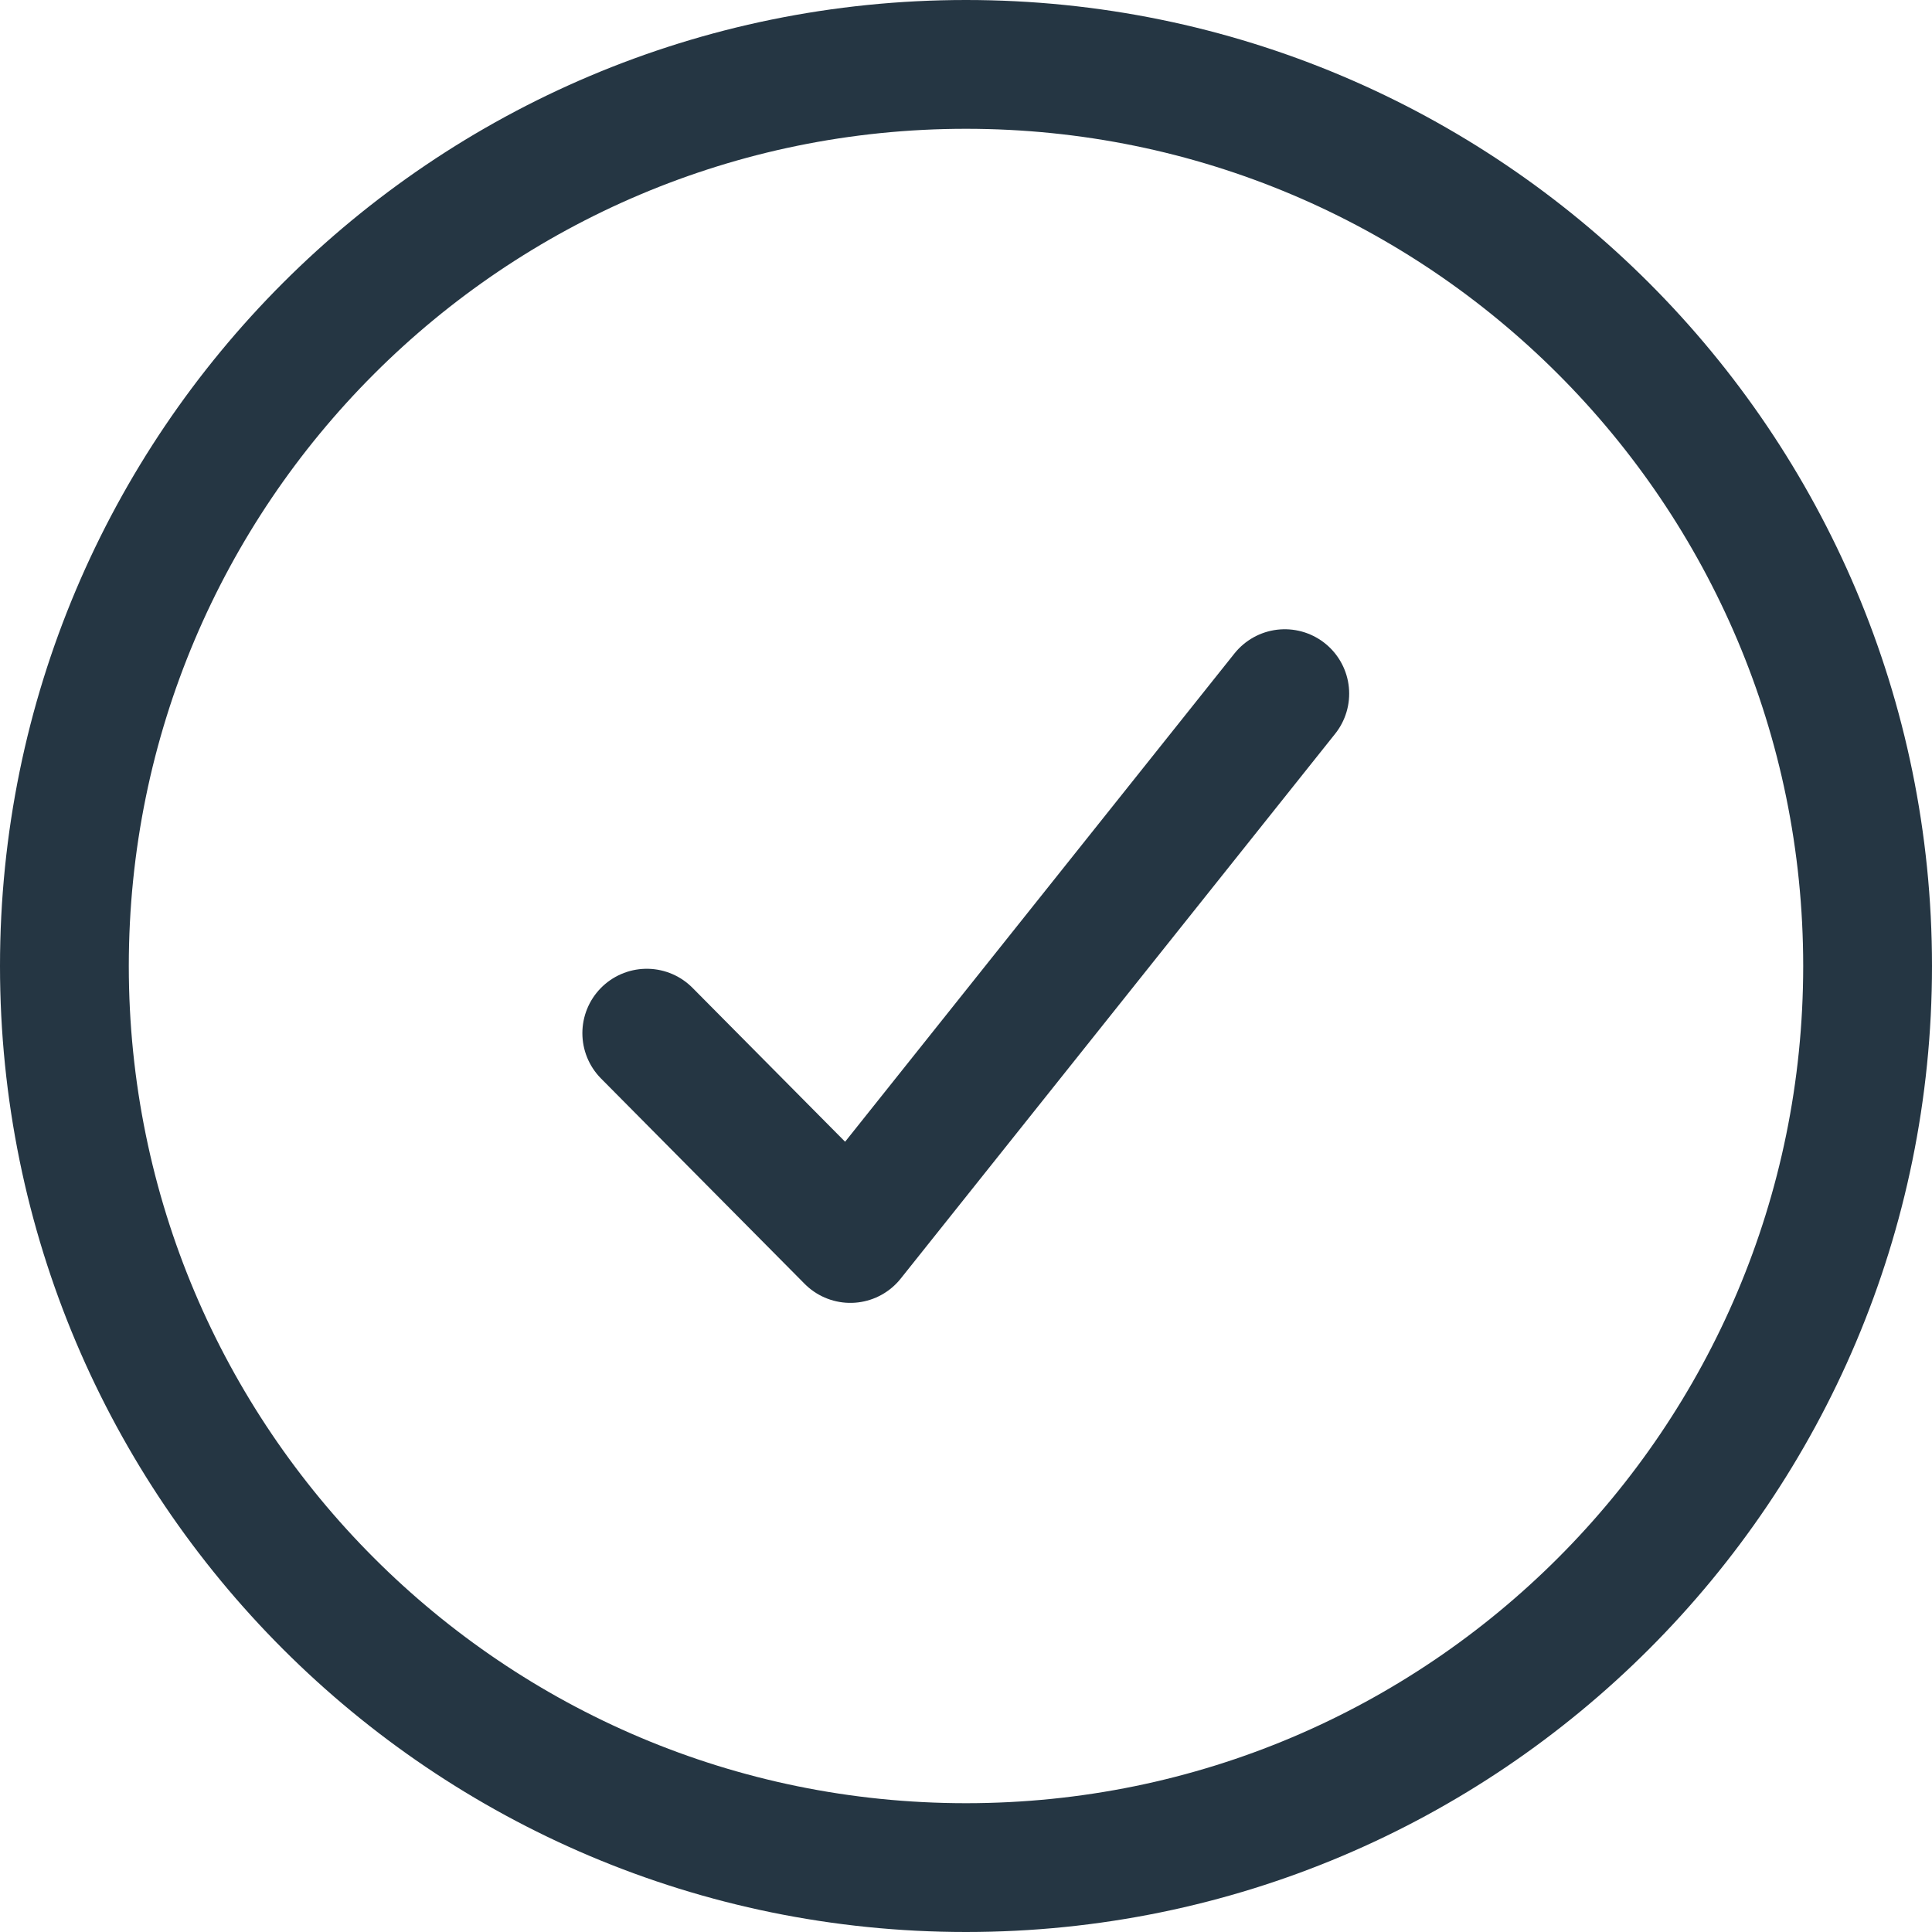
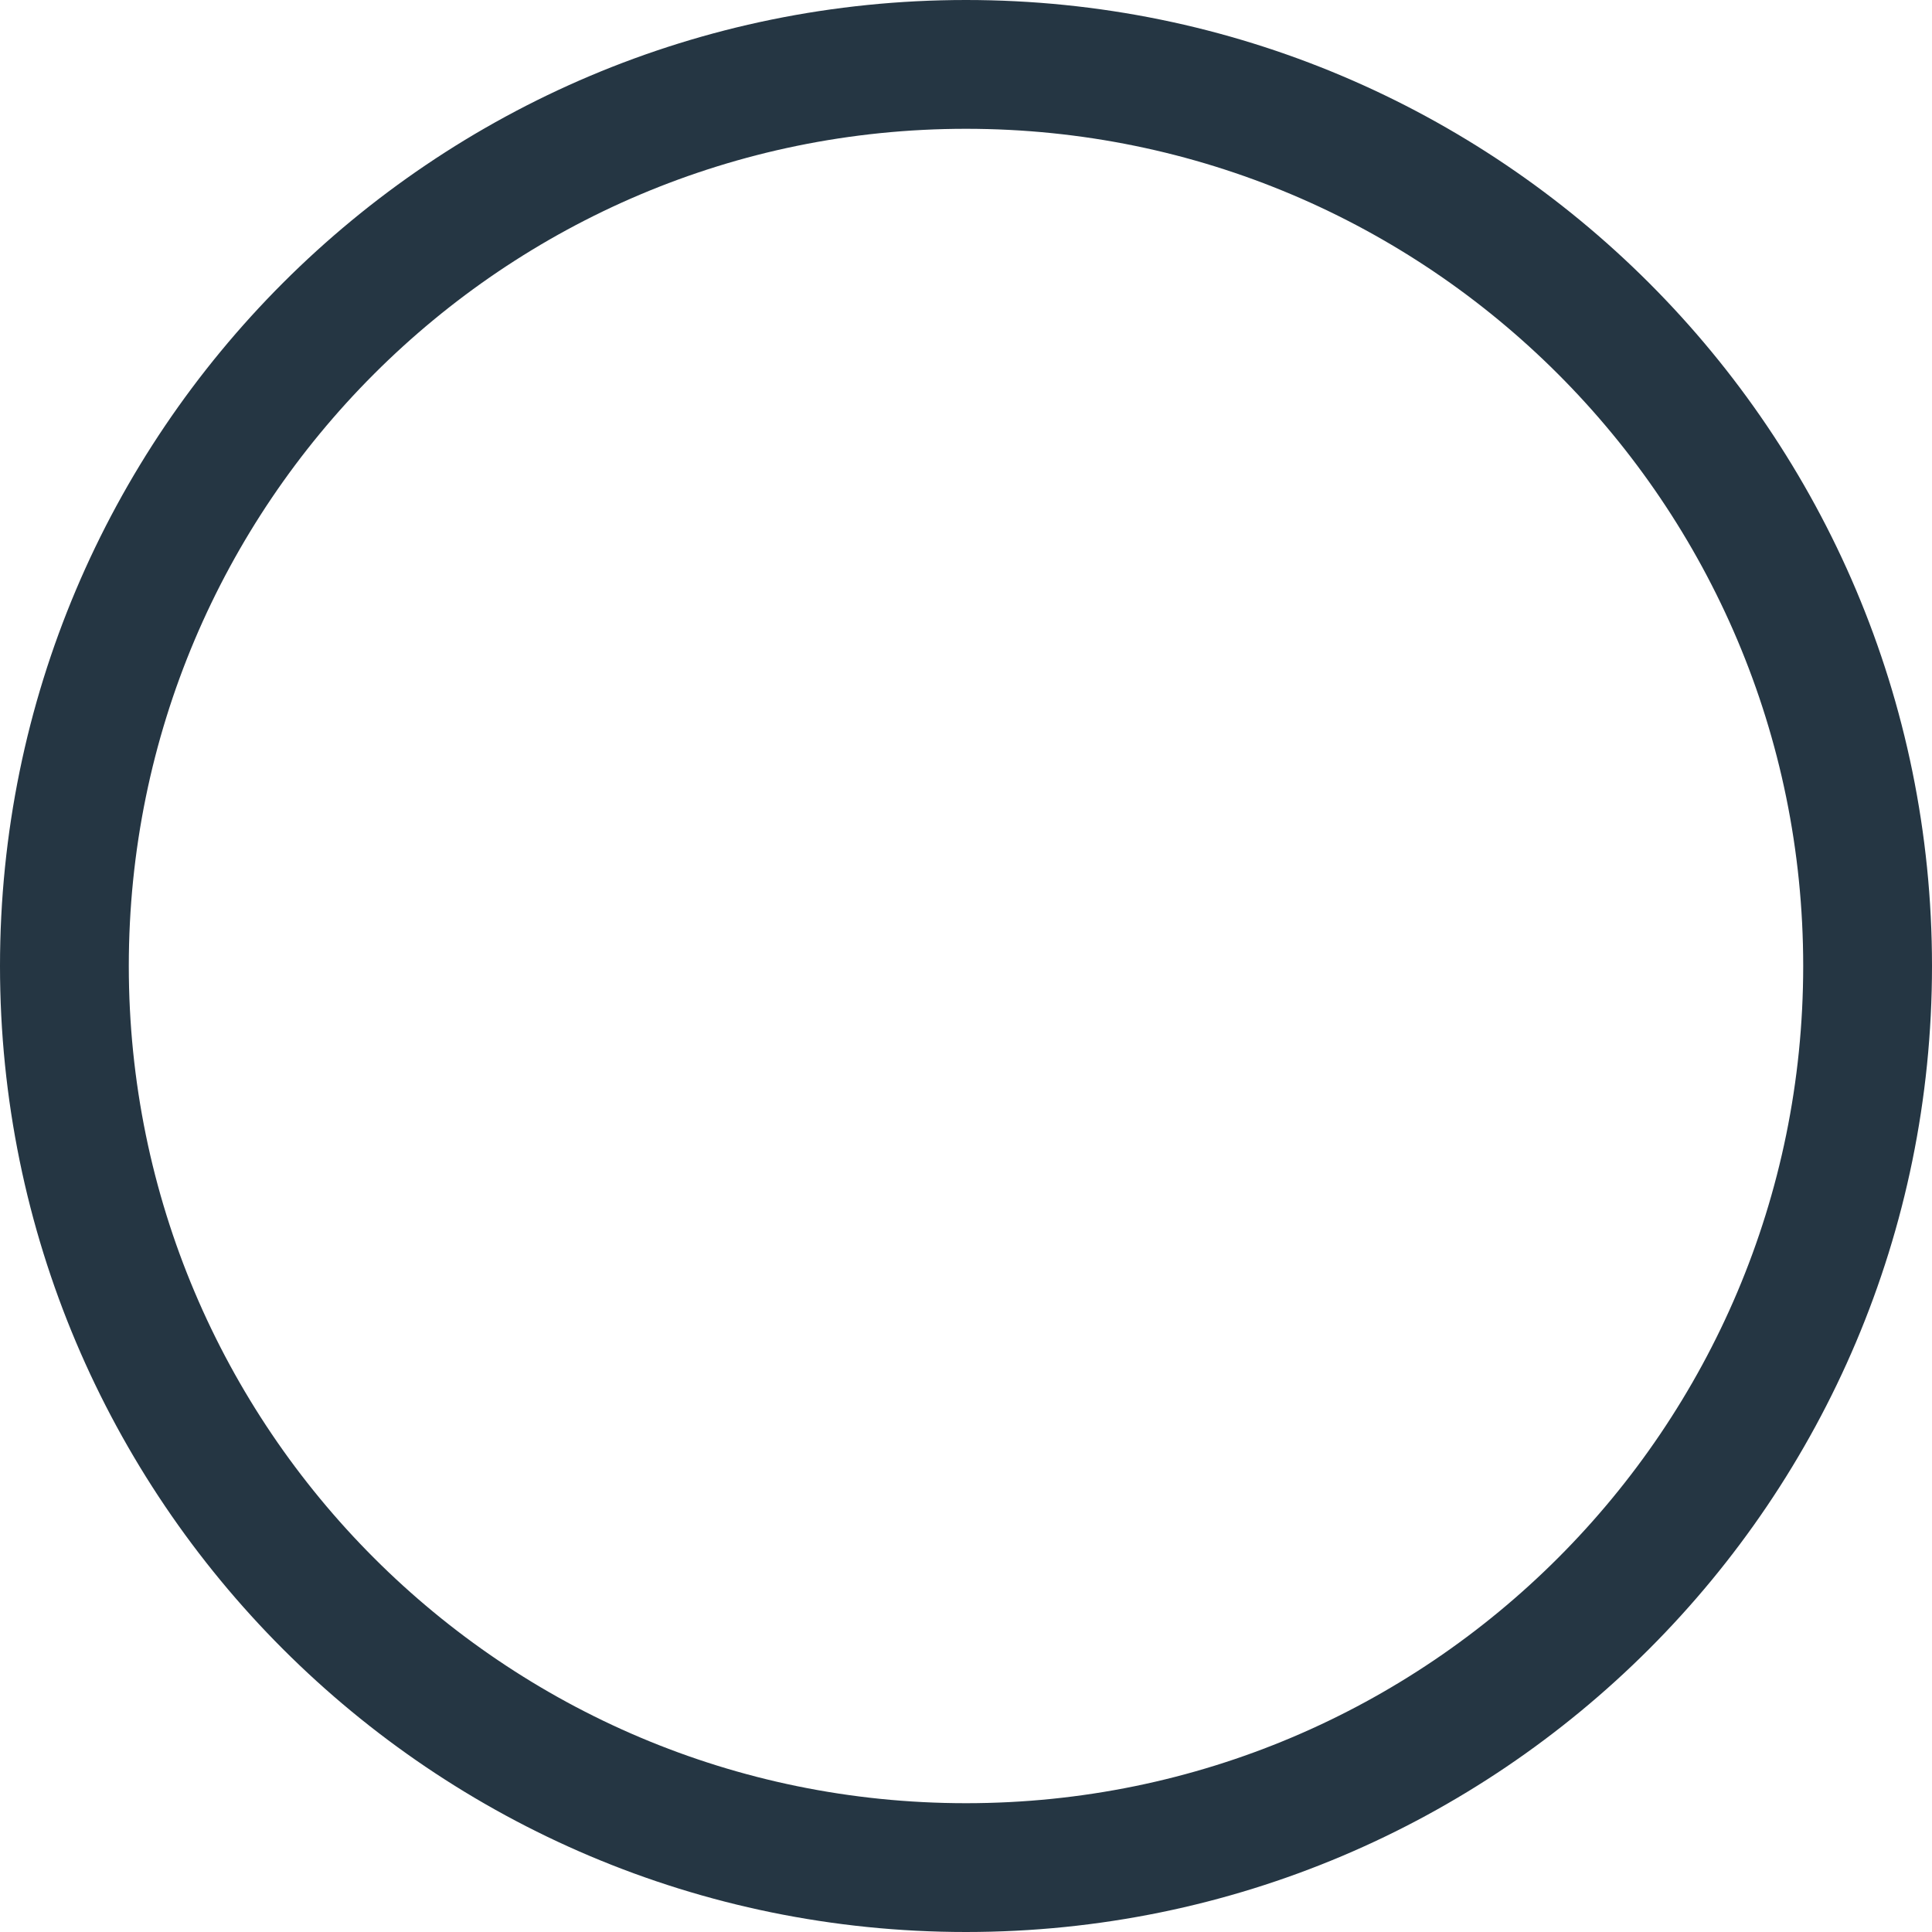
<svg xmlns="http://www.w3.org/2000/svg" width="30" height="30" viewBox="0 0 30 30" fill="none">
  <path d="M29 15C29 22.732 22.732 29 15 29C7.268 29 1 22.732 1 15C1 7.268 7.268 1 15 1C22.732 1 29 7.268 29 15Z" stroke="#253643" stroke-width="2" />
-   <path d="M19.95 10.771L13.204 19.231L10.043 16.043" stroke="#253643" stroke-width="2" stroke-linecap="round" stroke-linejoin="round" />
</svg>